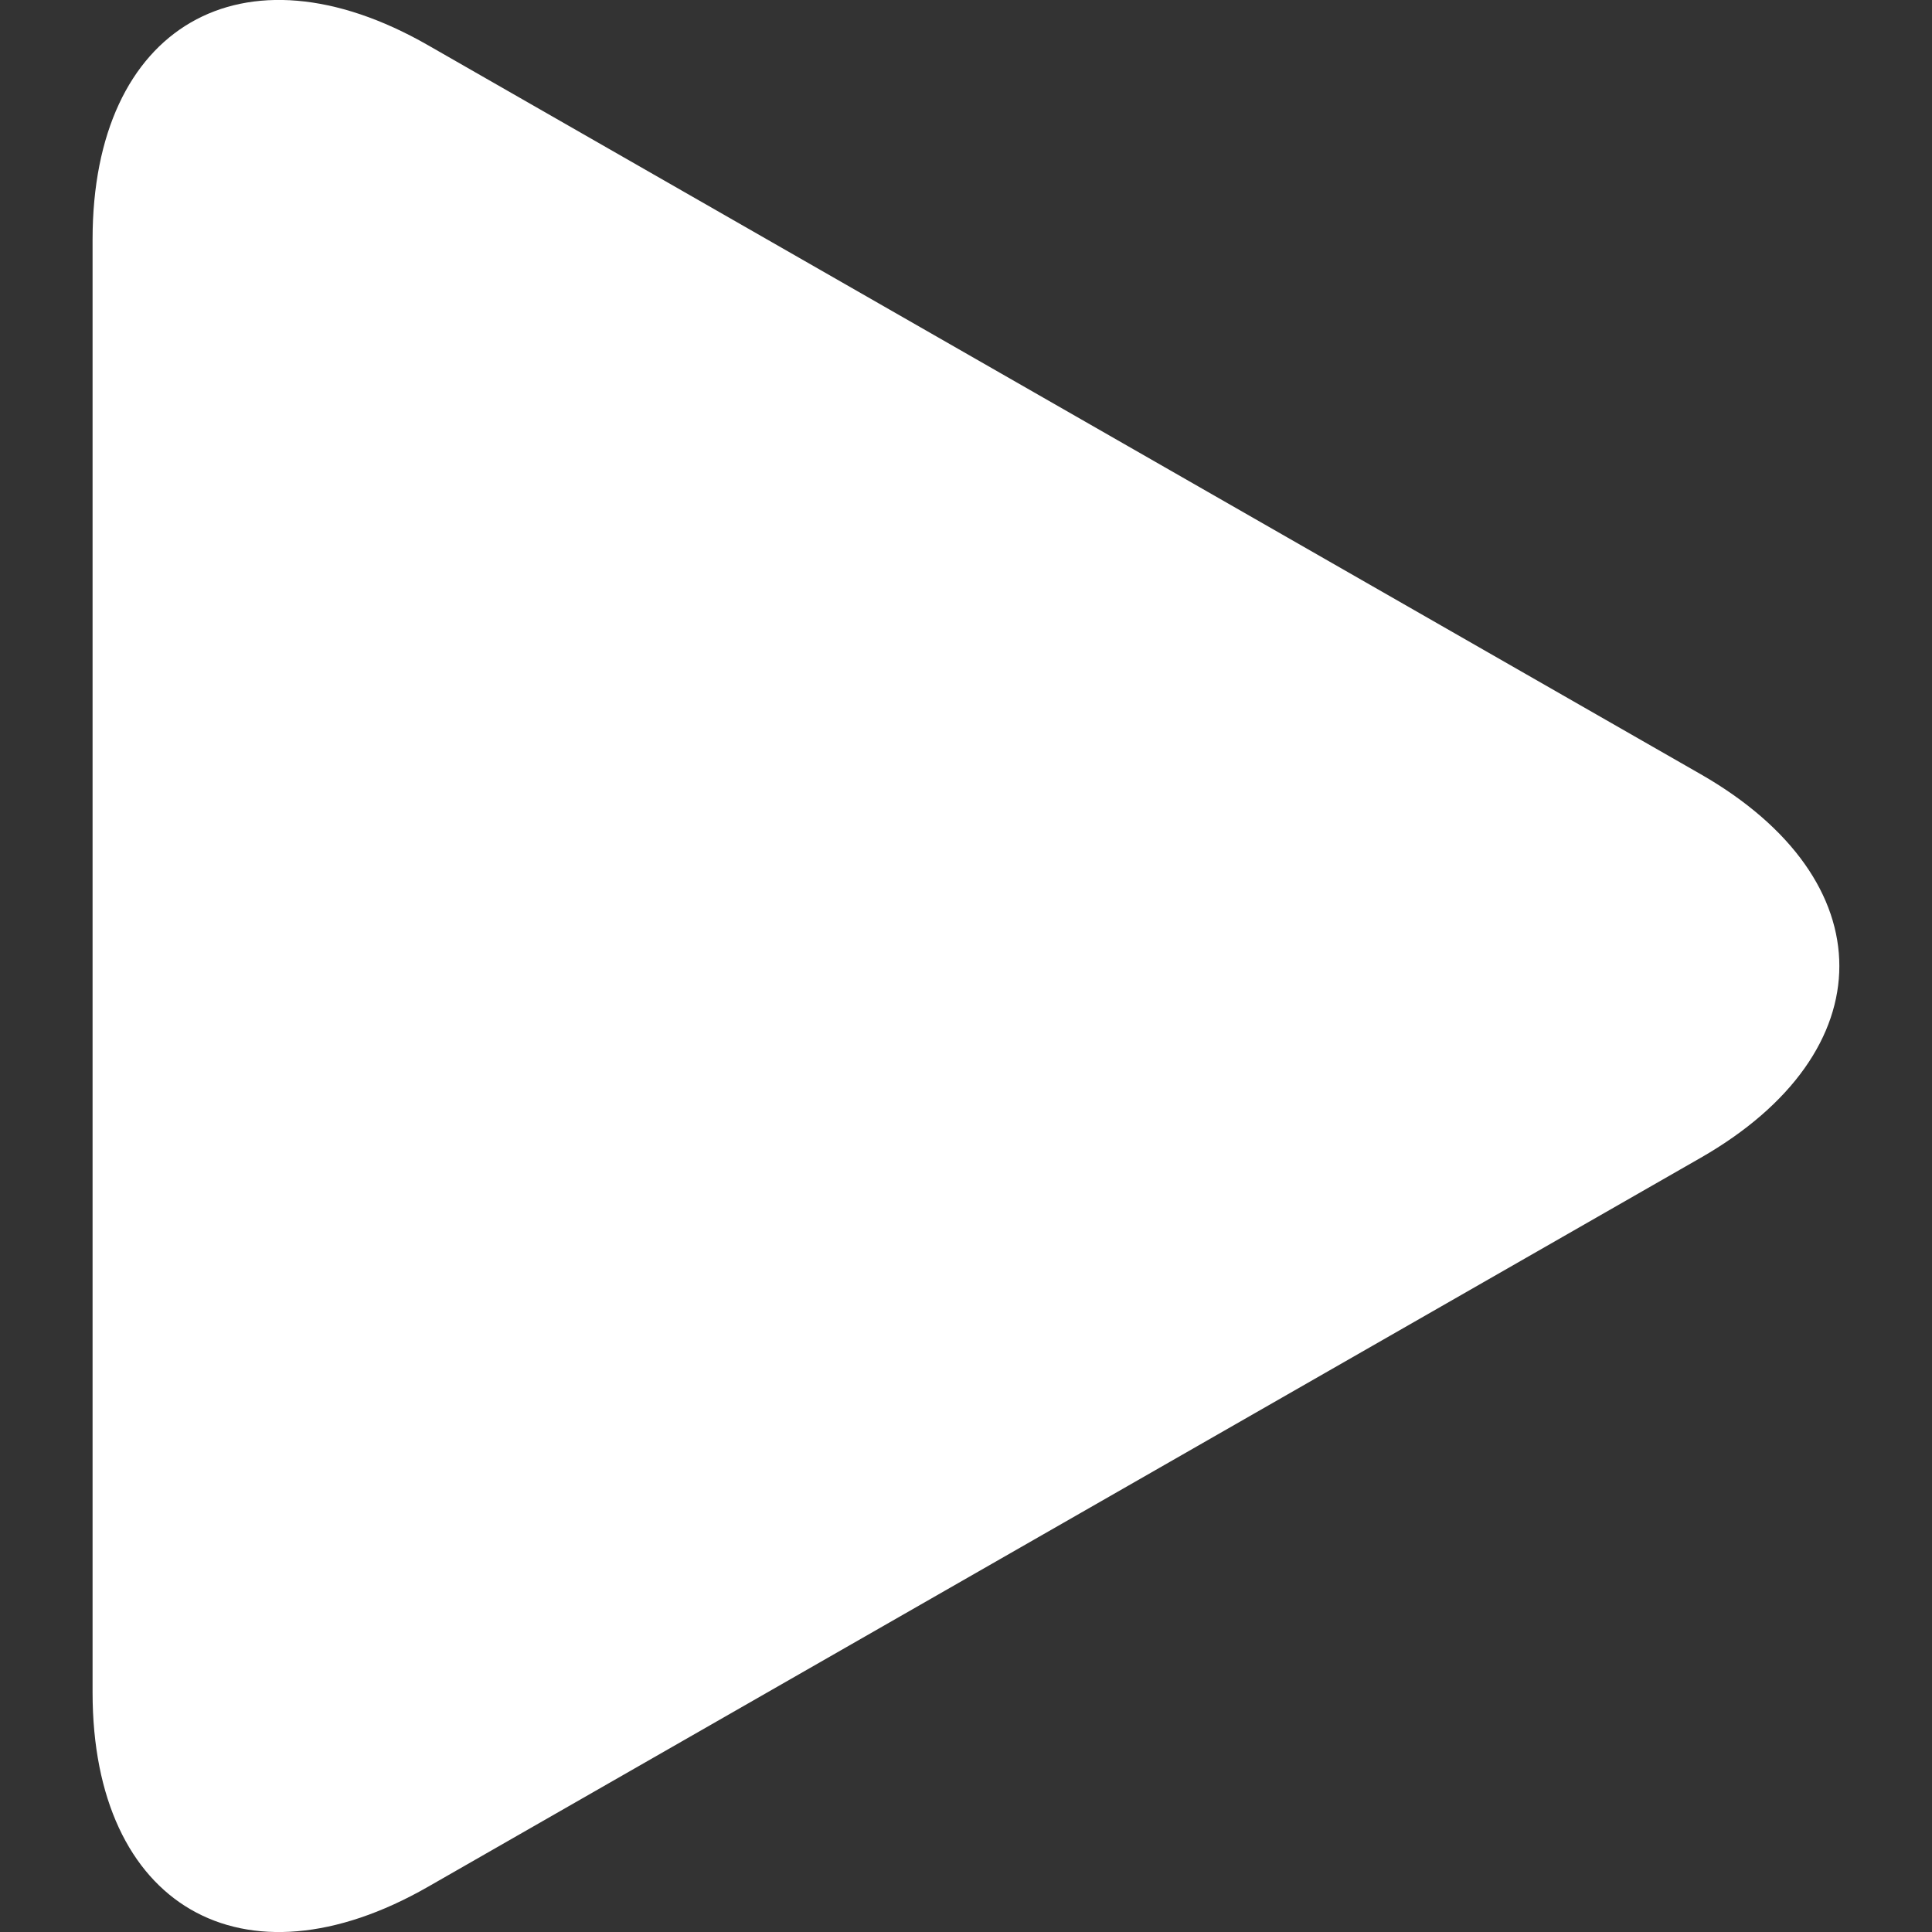
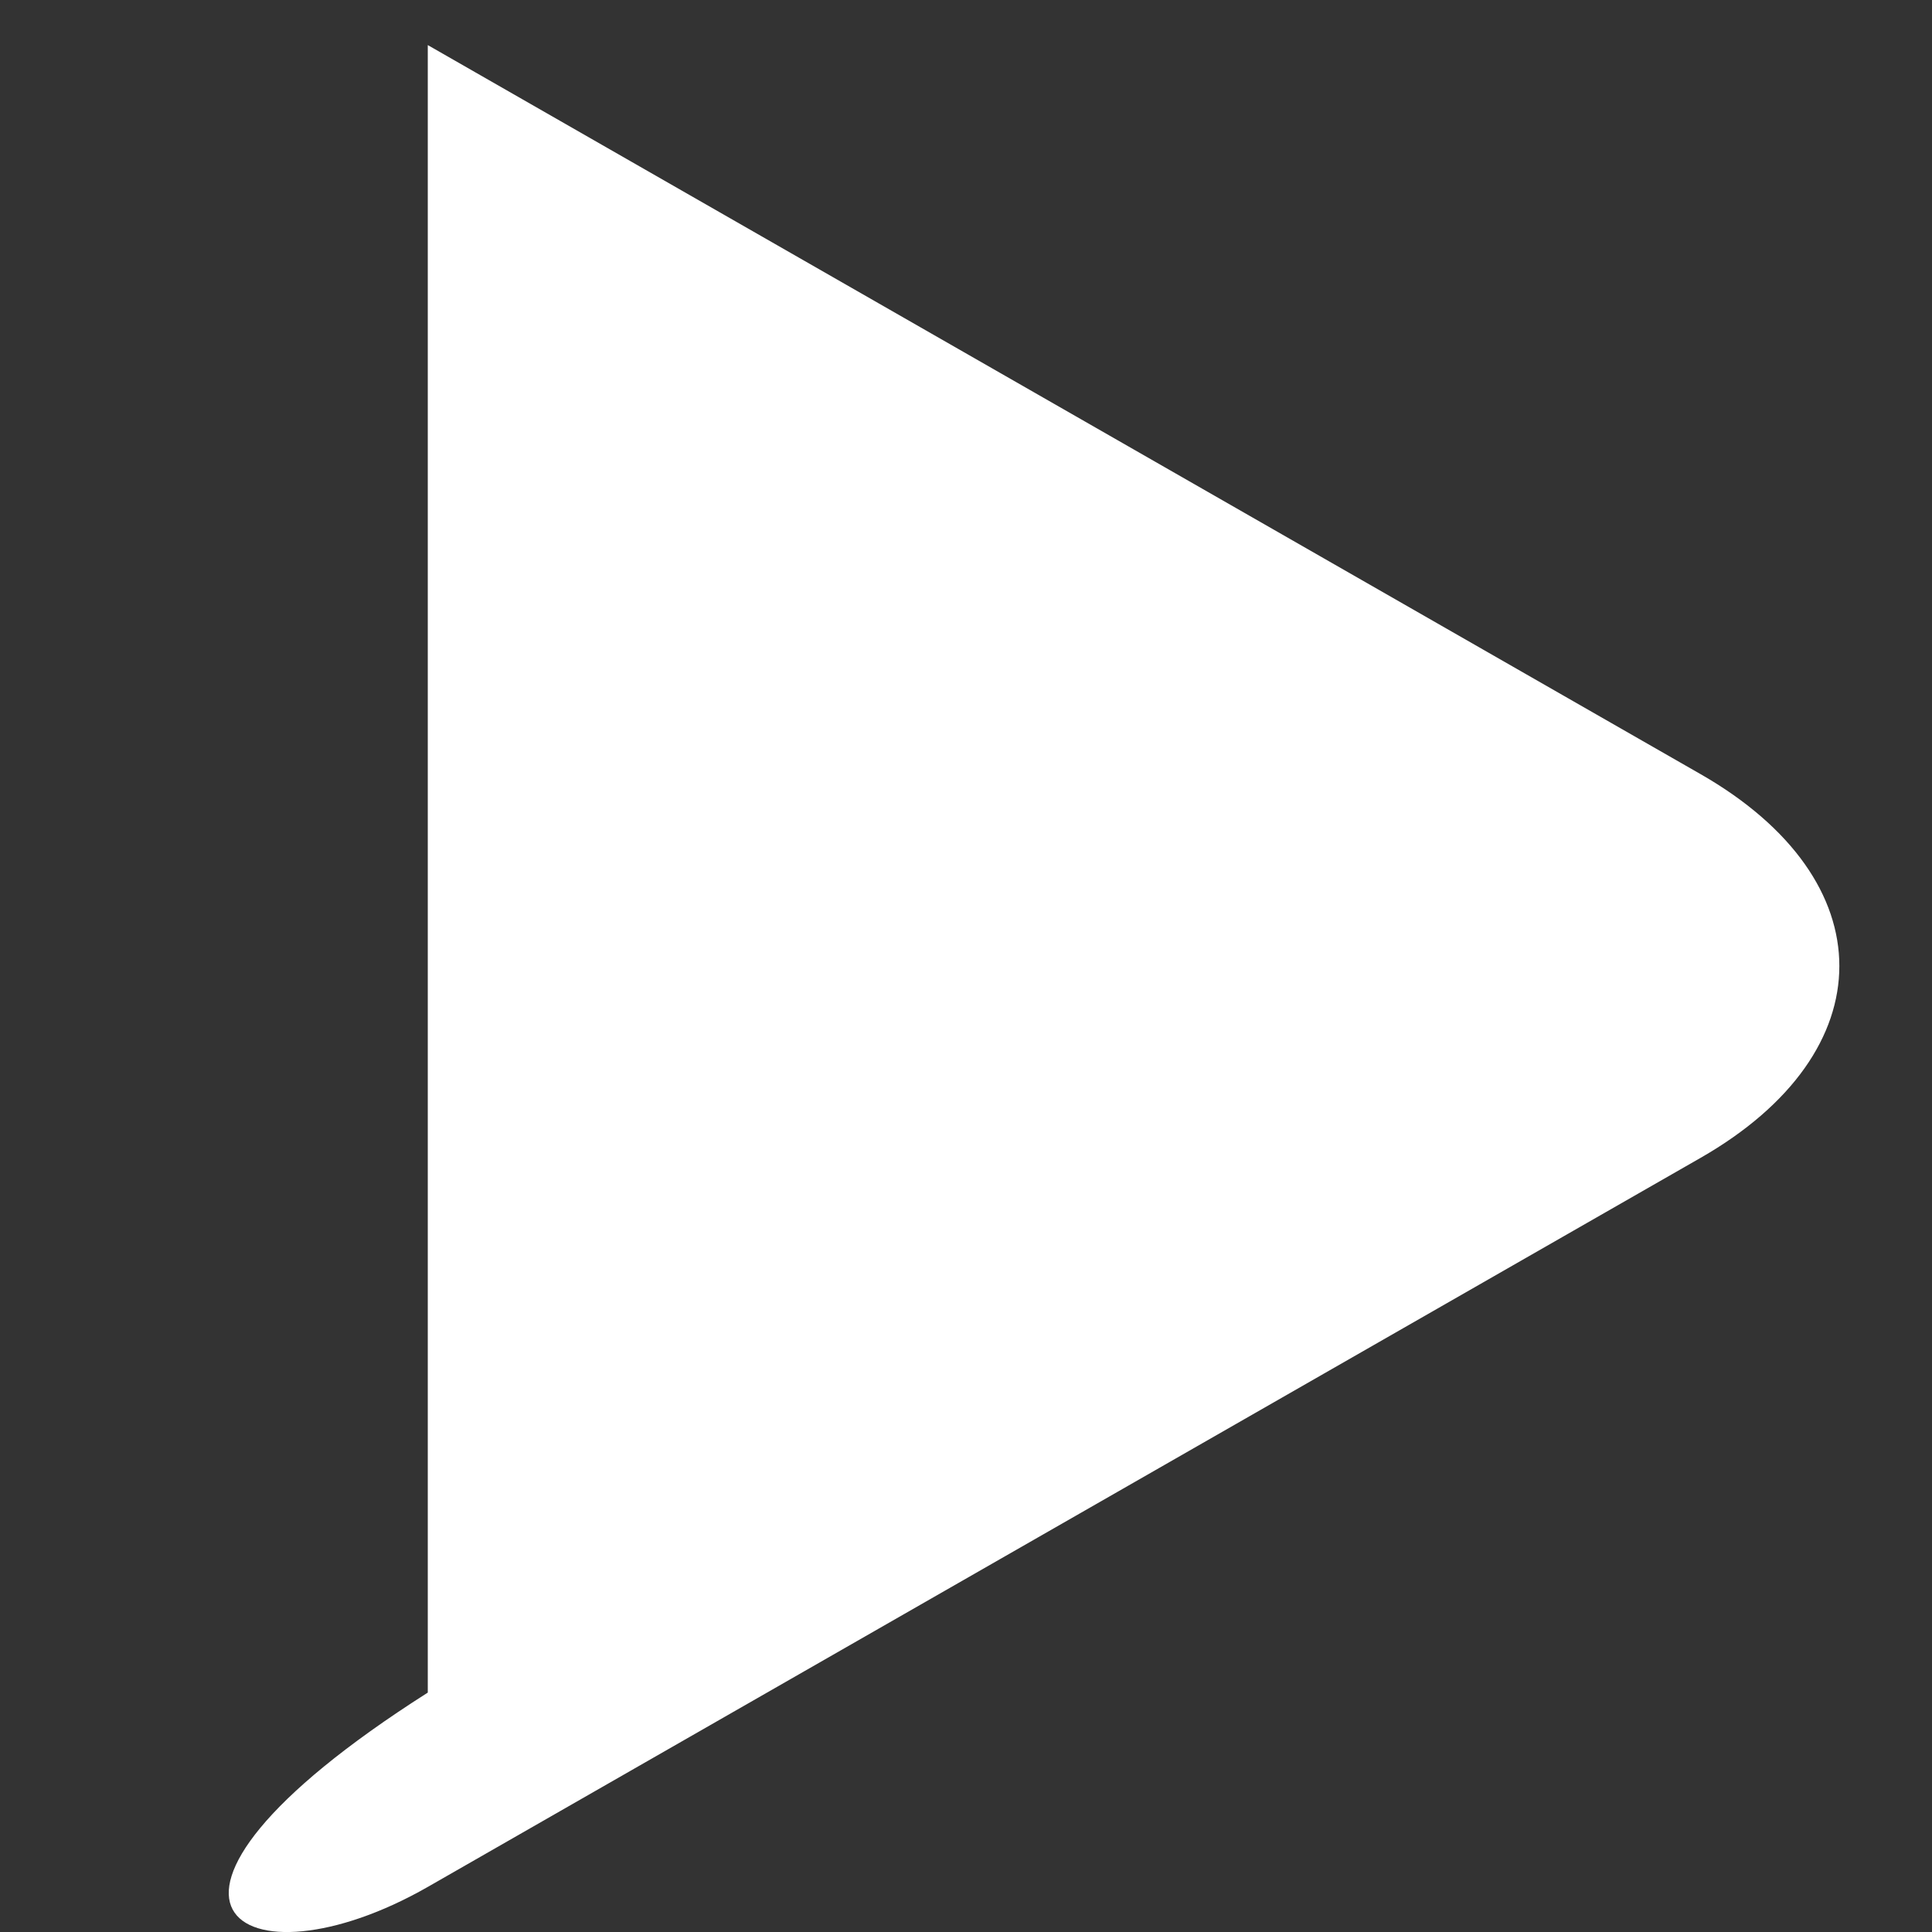
<svg xmlns="http://www.w3.org/2000/svg" width="12" height="12" viewBox="0 0 12 12" fill="none">
  <rect x="0" y="0" width="12" height="12" fill="#333333" stroke="none" />
-   <path d="M10.562 4.808L2.657 0.28C1.507 -0.378 0.575 0.162 0.575 1.487V10.513C0.575 11.838 1.507 12.378 2.657 11.72L10.562 7.192C11.712 6.534 11.712 5.466 10.562 4.808Z" fill="white" />
+   <path d="M10.562 4.808L2.657 0.28V10.513C0.575 11.838 1.507 12.378 2.657 11.72L10.562 7.192C11.712 6.534 11.712 5.466 10.562 4.808Z" fill="white" />
</svg>